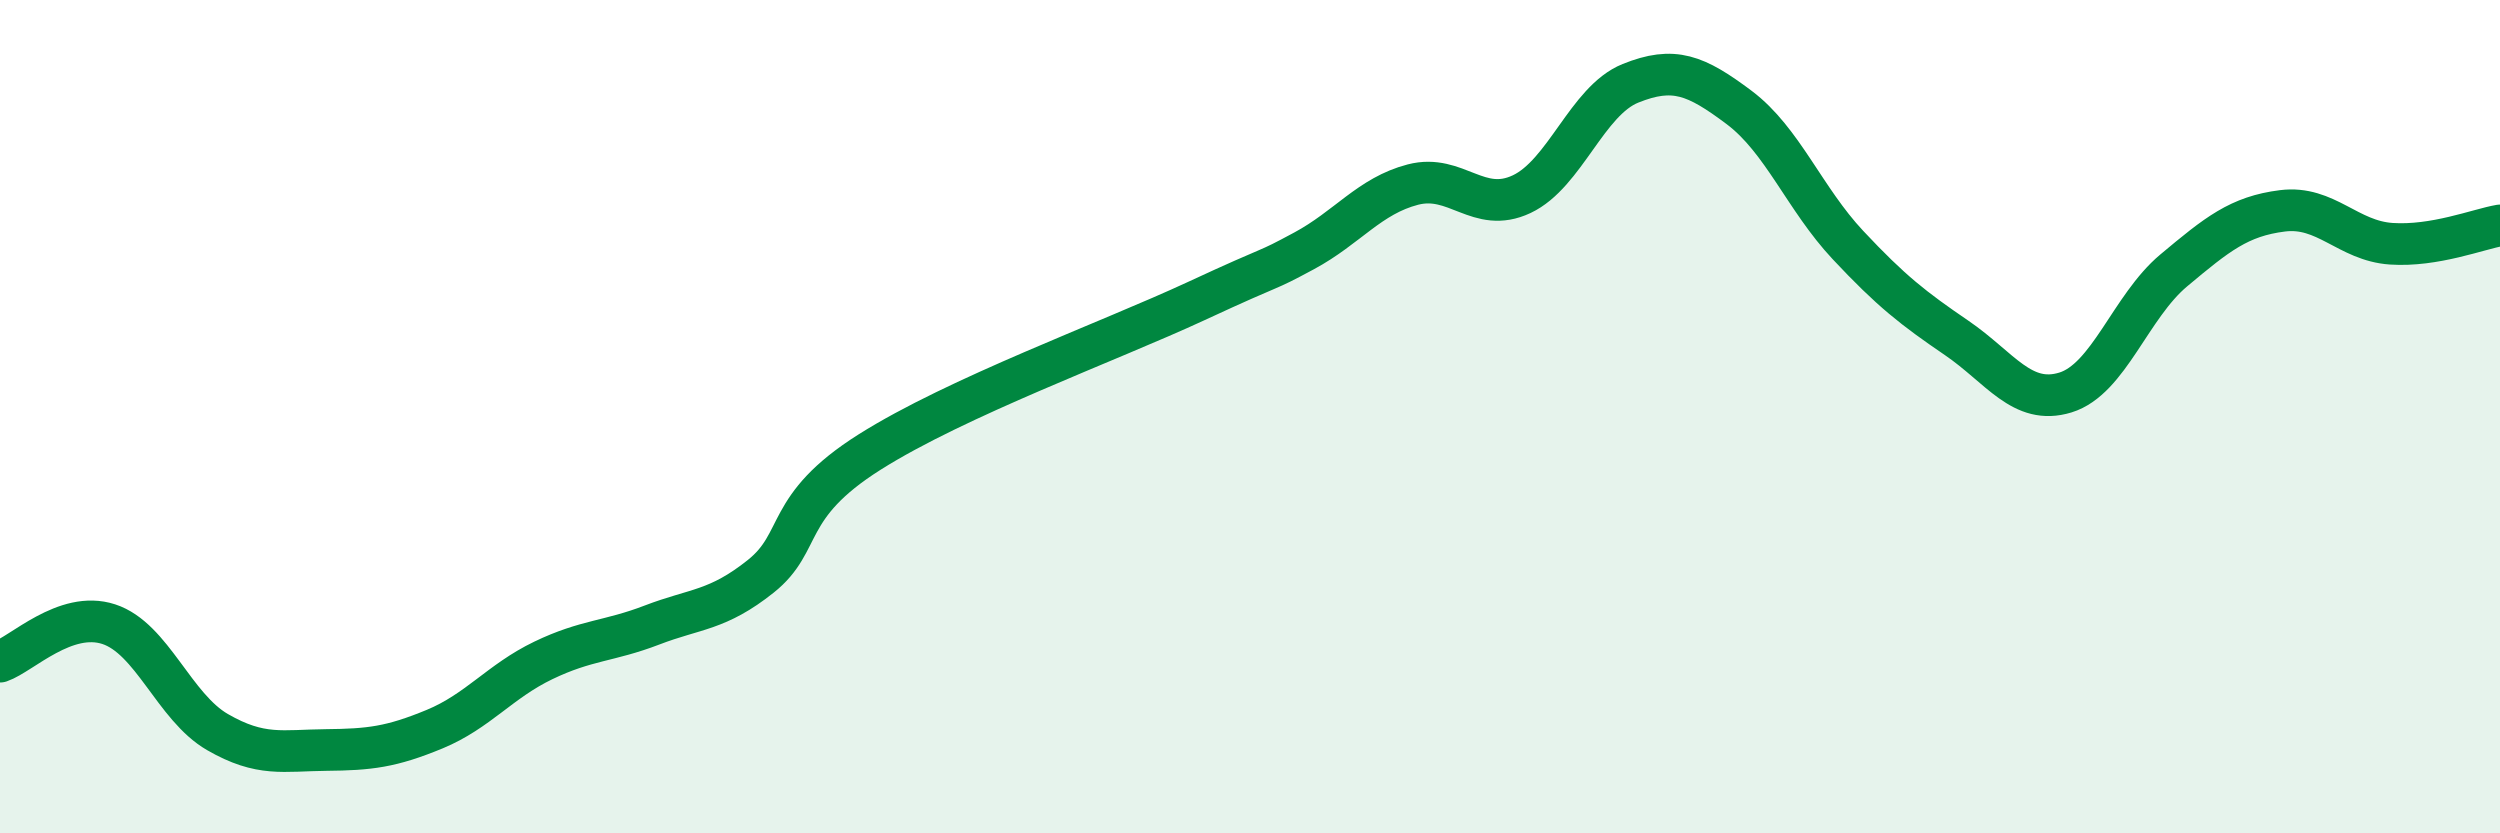
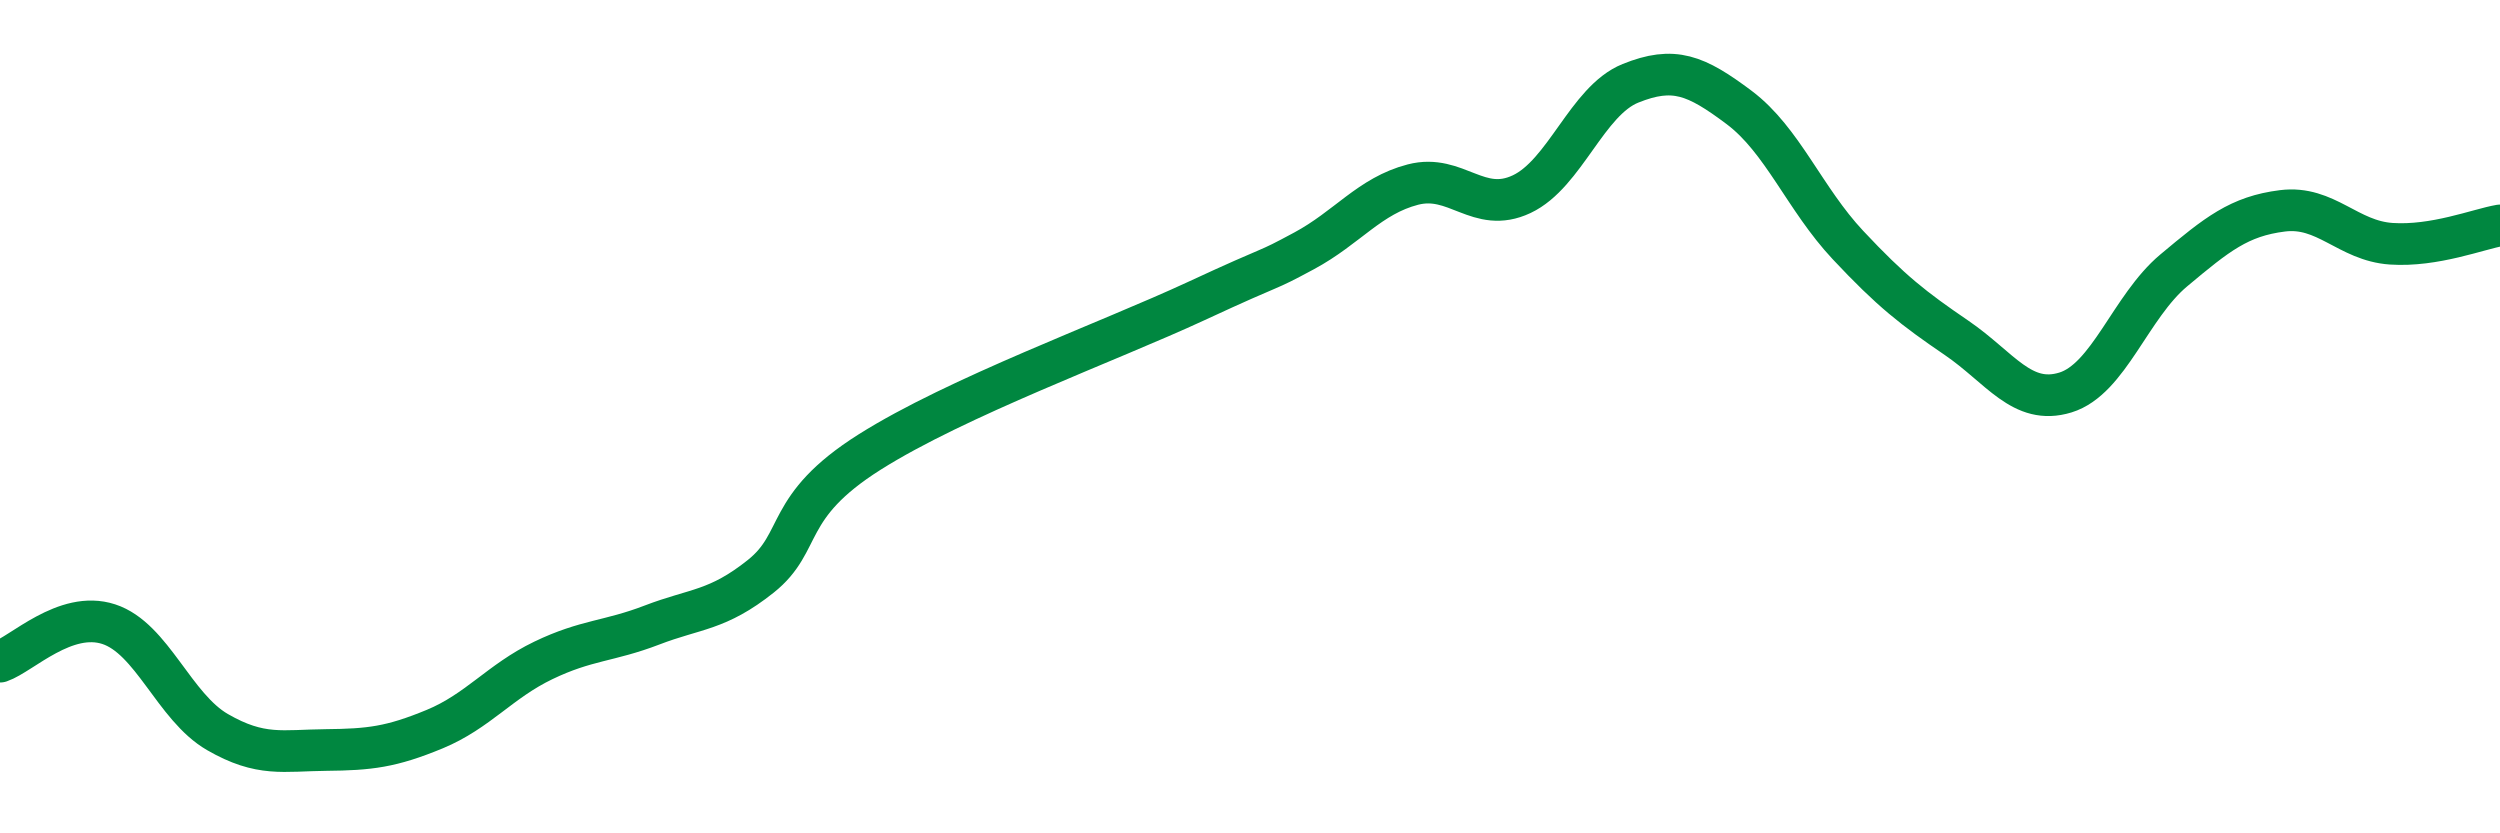
<svg xmlns="http://www.w3.org/2000/svg" width="60" height="20" viewBox="0 0 60 20">
-   <path d="M 0,15.88 C 0.52,15.7 1.57,14.64 2.61,14.98 C 3.65,15.32 4.18,16.97 5.22,17.57 C 6.26,18.17 6.79,18.01 7.83,18 C 8.87,17.99 9.39,17.93 10.43,17.5 C 11.47,17.07 12,16.35 13.04,15.85 C 14.08,15.35 14.61,15.4 15.65,15 C 16.69,14.6 17.22,14.66 18.26,13.83 C 19.3,13 18.78,12.17 20.87,10.85 C 22.96,9.53 26.61,8.2 28.7,7.23 C 30.79,6.26 30.26,6.58 31.3,6.02 C 32.34,5.46 32.87,4.7 33.91,4.43 C 34.95,4.16 35.48,5.15 36.52,4.66 C 37.56,4.17 38.09,2.42 39.13,2 C 40.17,1.58 40.7,1.8 41.74,2.58 C 42.78,3.36 43.31,4.77 44.35,5.88 C 45.39,6.99 45.92,7.4 46.96,8.11 C 48,8.82 48.53,9.74 49.57,9.42 C 50.61,9.1 51.13,7.36 52.17,6.49 C 53.21,5.62 53.74,5.19 54.78,5.06 C 55.82,4.93 56.35,5.78 57.39,5.85 C 58.43,5.92 59.48,5.5 60,5.41L60 20L0 20Z" fill="#008740" opacity="0.1" stroke-linecap="round" stroke-linejoin="round" />
  <path d="M 0,15.88 C 0.52,15.7 1.57,14.64 2.61,14.98 C 3.65,15.32 4.18,16.97 5.22,17.57 C 6.26,18.17 6.79,18.01 7.83,18 C 8.87,17.99 9.39,17.93 10.43,17.5 C 11.47,17.07 12,16.35 13.04,15.85 C 14.08,15.35 14.61,15.4 15.65,15 C 16.69,14.6 17.22,14.66 18.26,13.83 C 19.3,13 18.78,12.17 20.87,10.85 C 22.96,9.53 26.61,8.2 28.7,7.23 C 30.79,6.26 30.26,6.58 31.3,6.02 C 32.34,5.46 32.87,4.7 33.91,4.43 C 34.95,4.16 35.48,5.15 36.52,4.66 C 37.56,4.17 38.09,2.42 39.13,2 C 40.17,1.58 40.7,1.8 41.74,2.58 C 42.78,3.36 43.31,4.77 44.35,5.88 C 45.39,6.99 45.92,7.4 46.96,8.11 C 48,8.82 48.53,9.74 49.57,9.42 C 50.61,9.1 51.13,7.36 52.17,6.49 C 53.21,5.62 53.74,5.19 54.78,5.06 C 55.82,4.93 56.35,5.78 57.39,5.85 C 58.43,5.92 59.48,5.5 60,5.41" stroke="#008740" stroke-width="1" fill="none" stroke-linecap="round" stroke-linejoin="round" />
</svg>